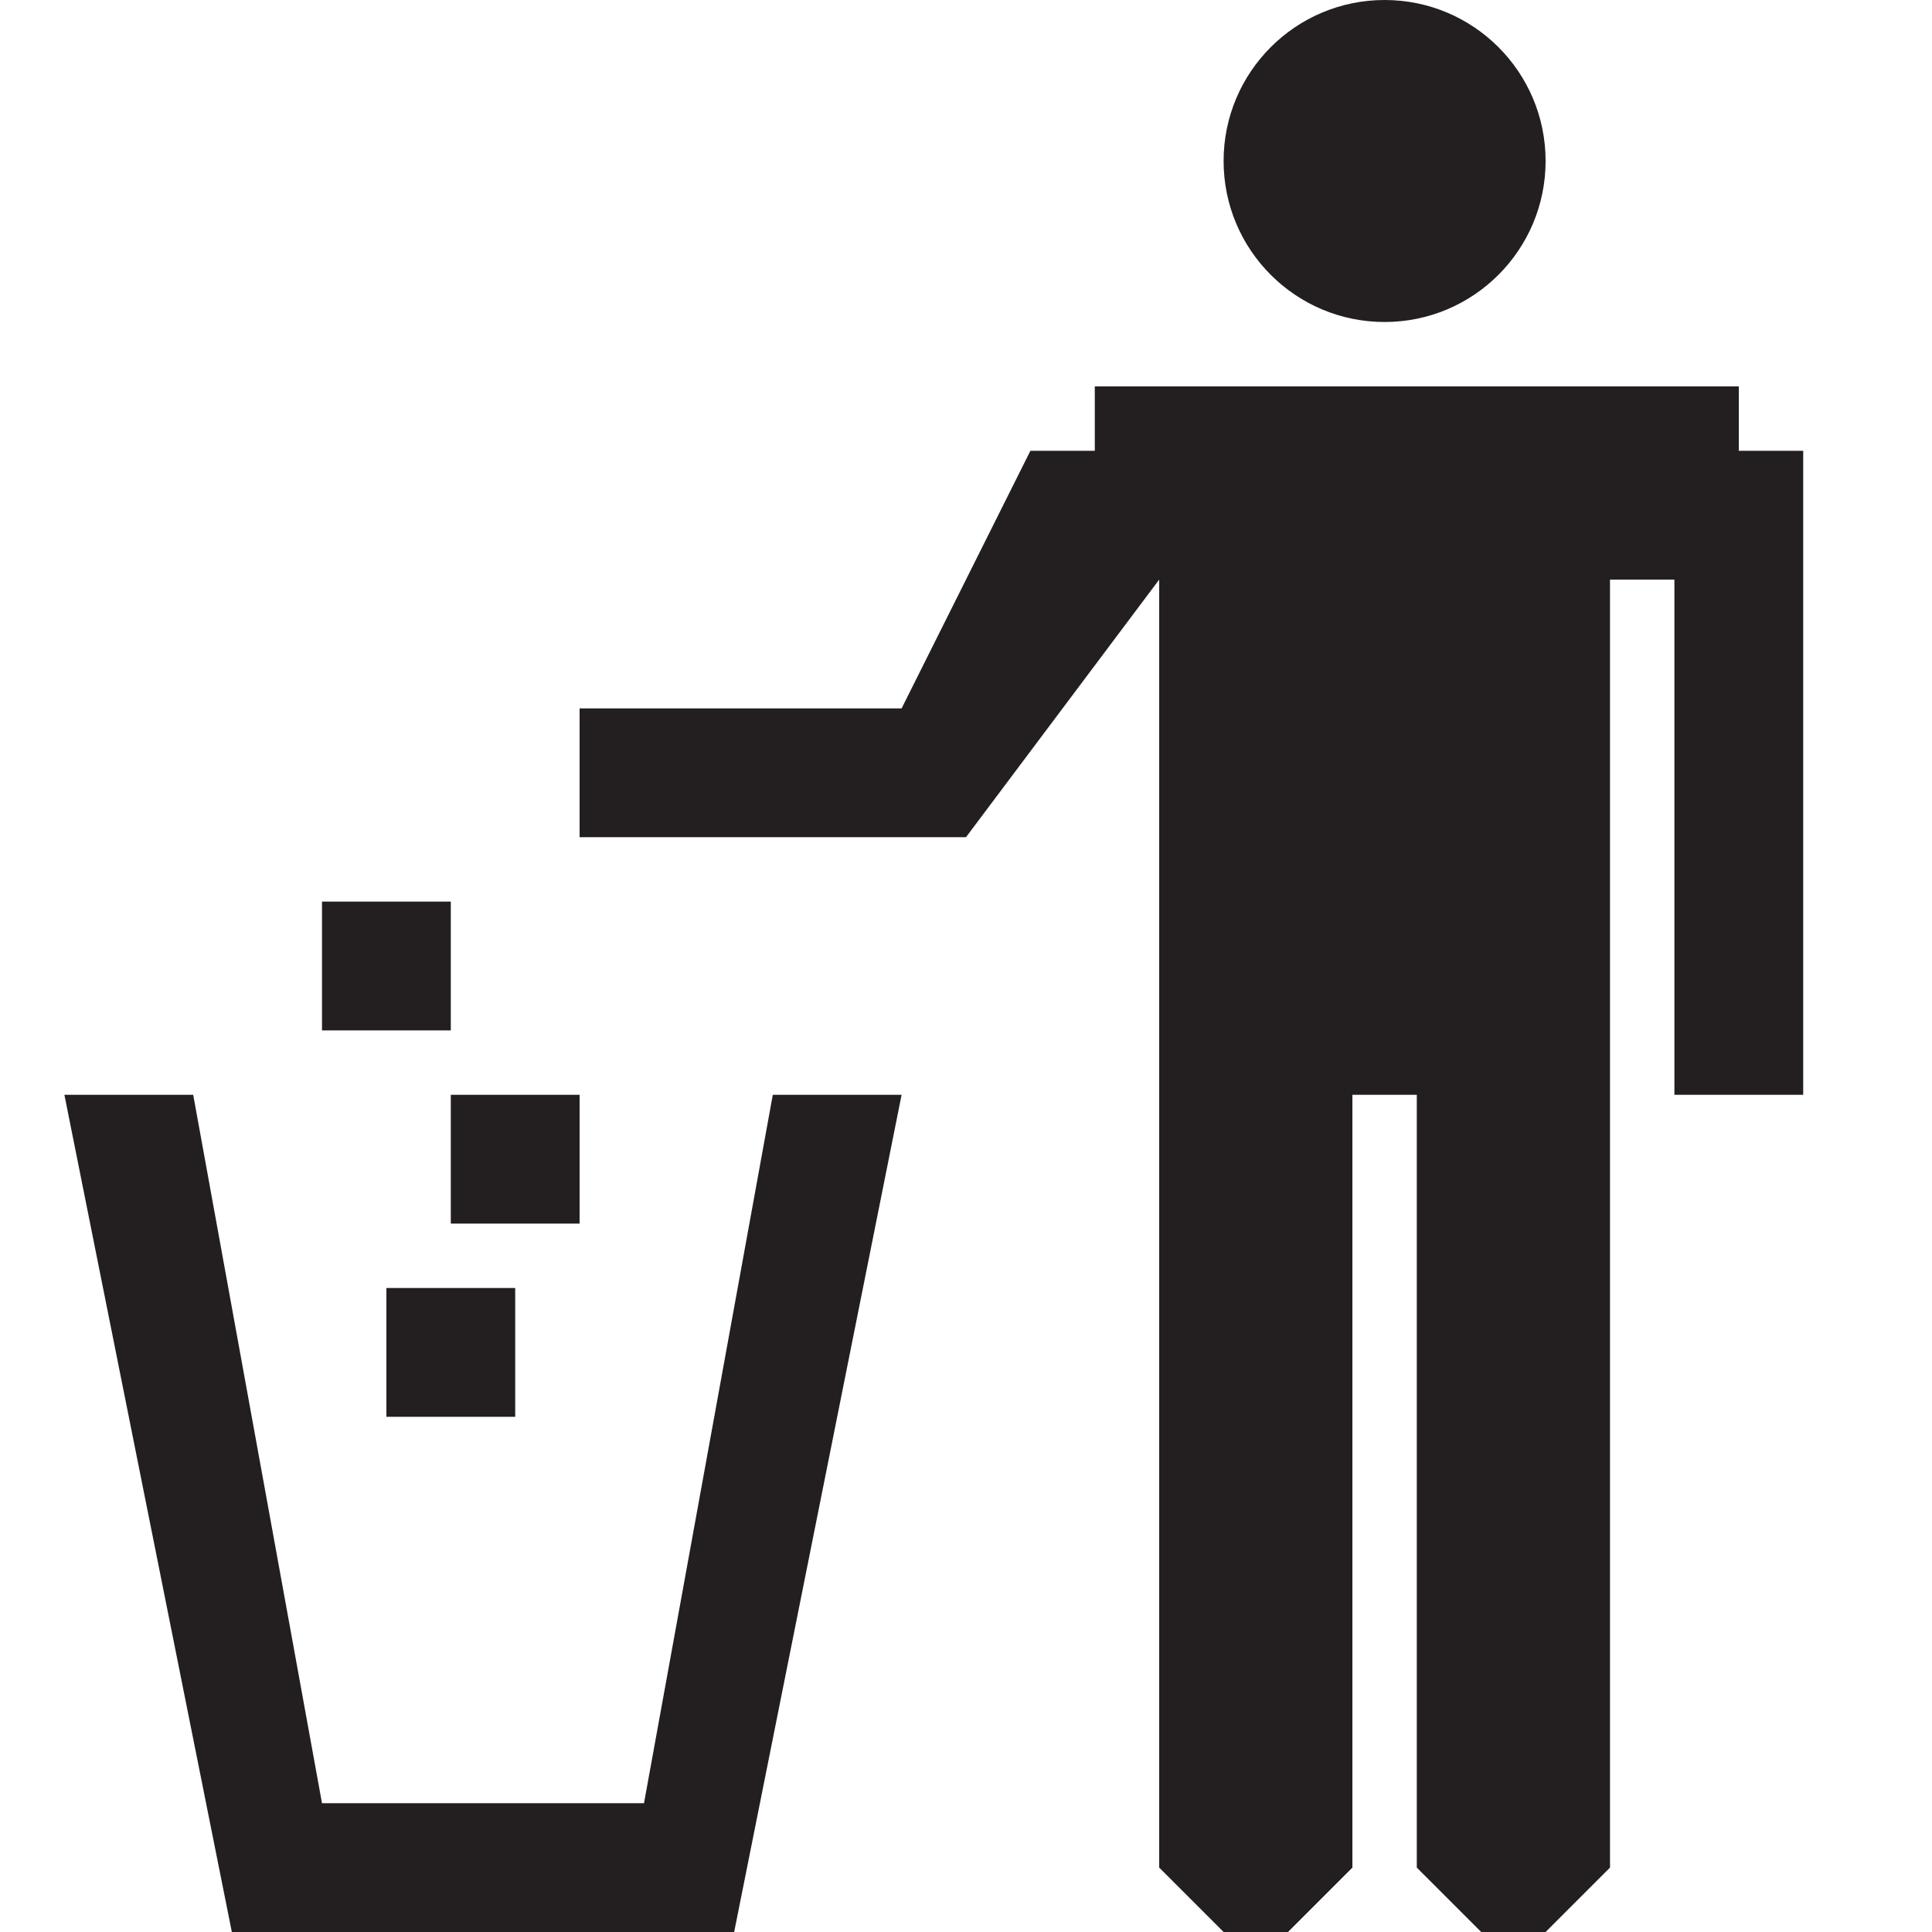
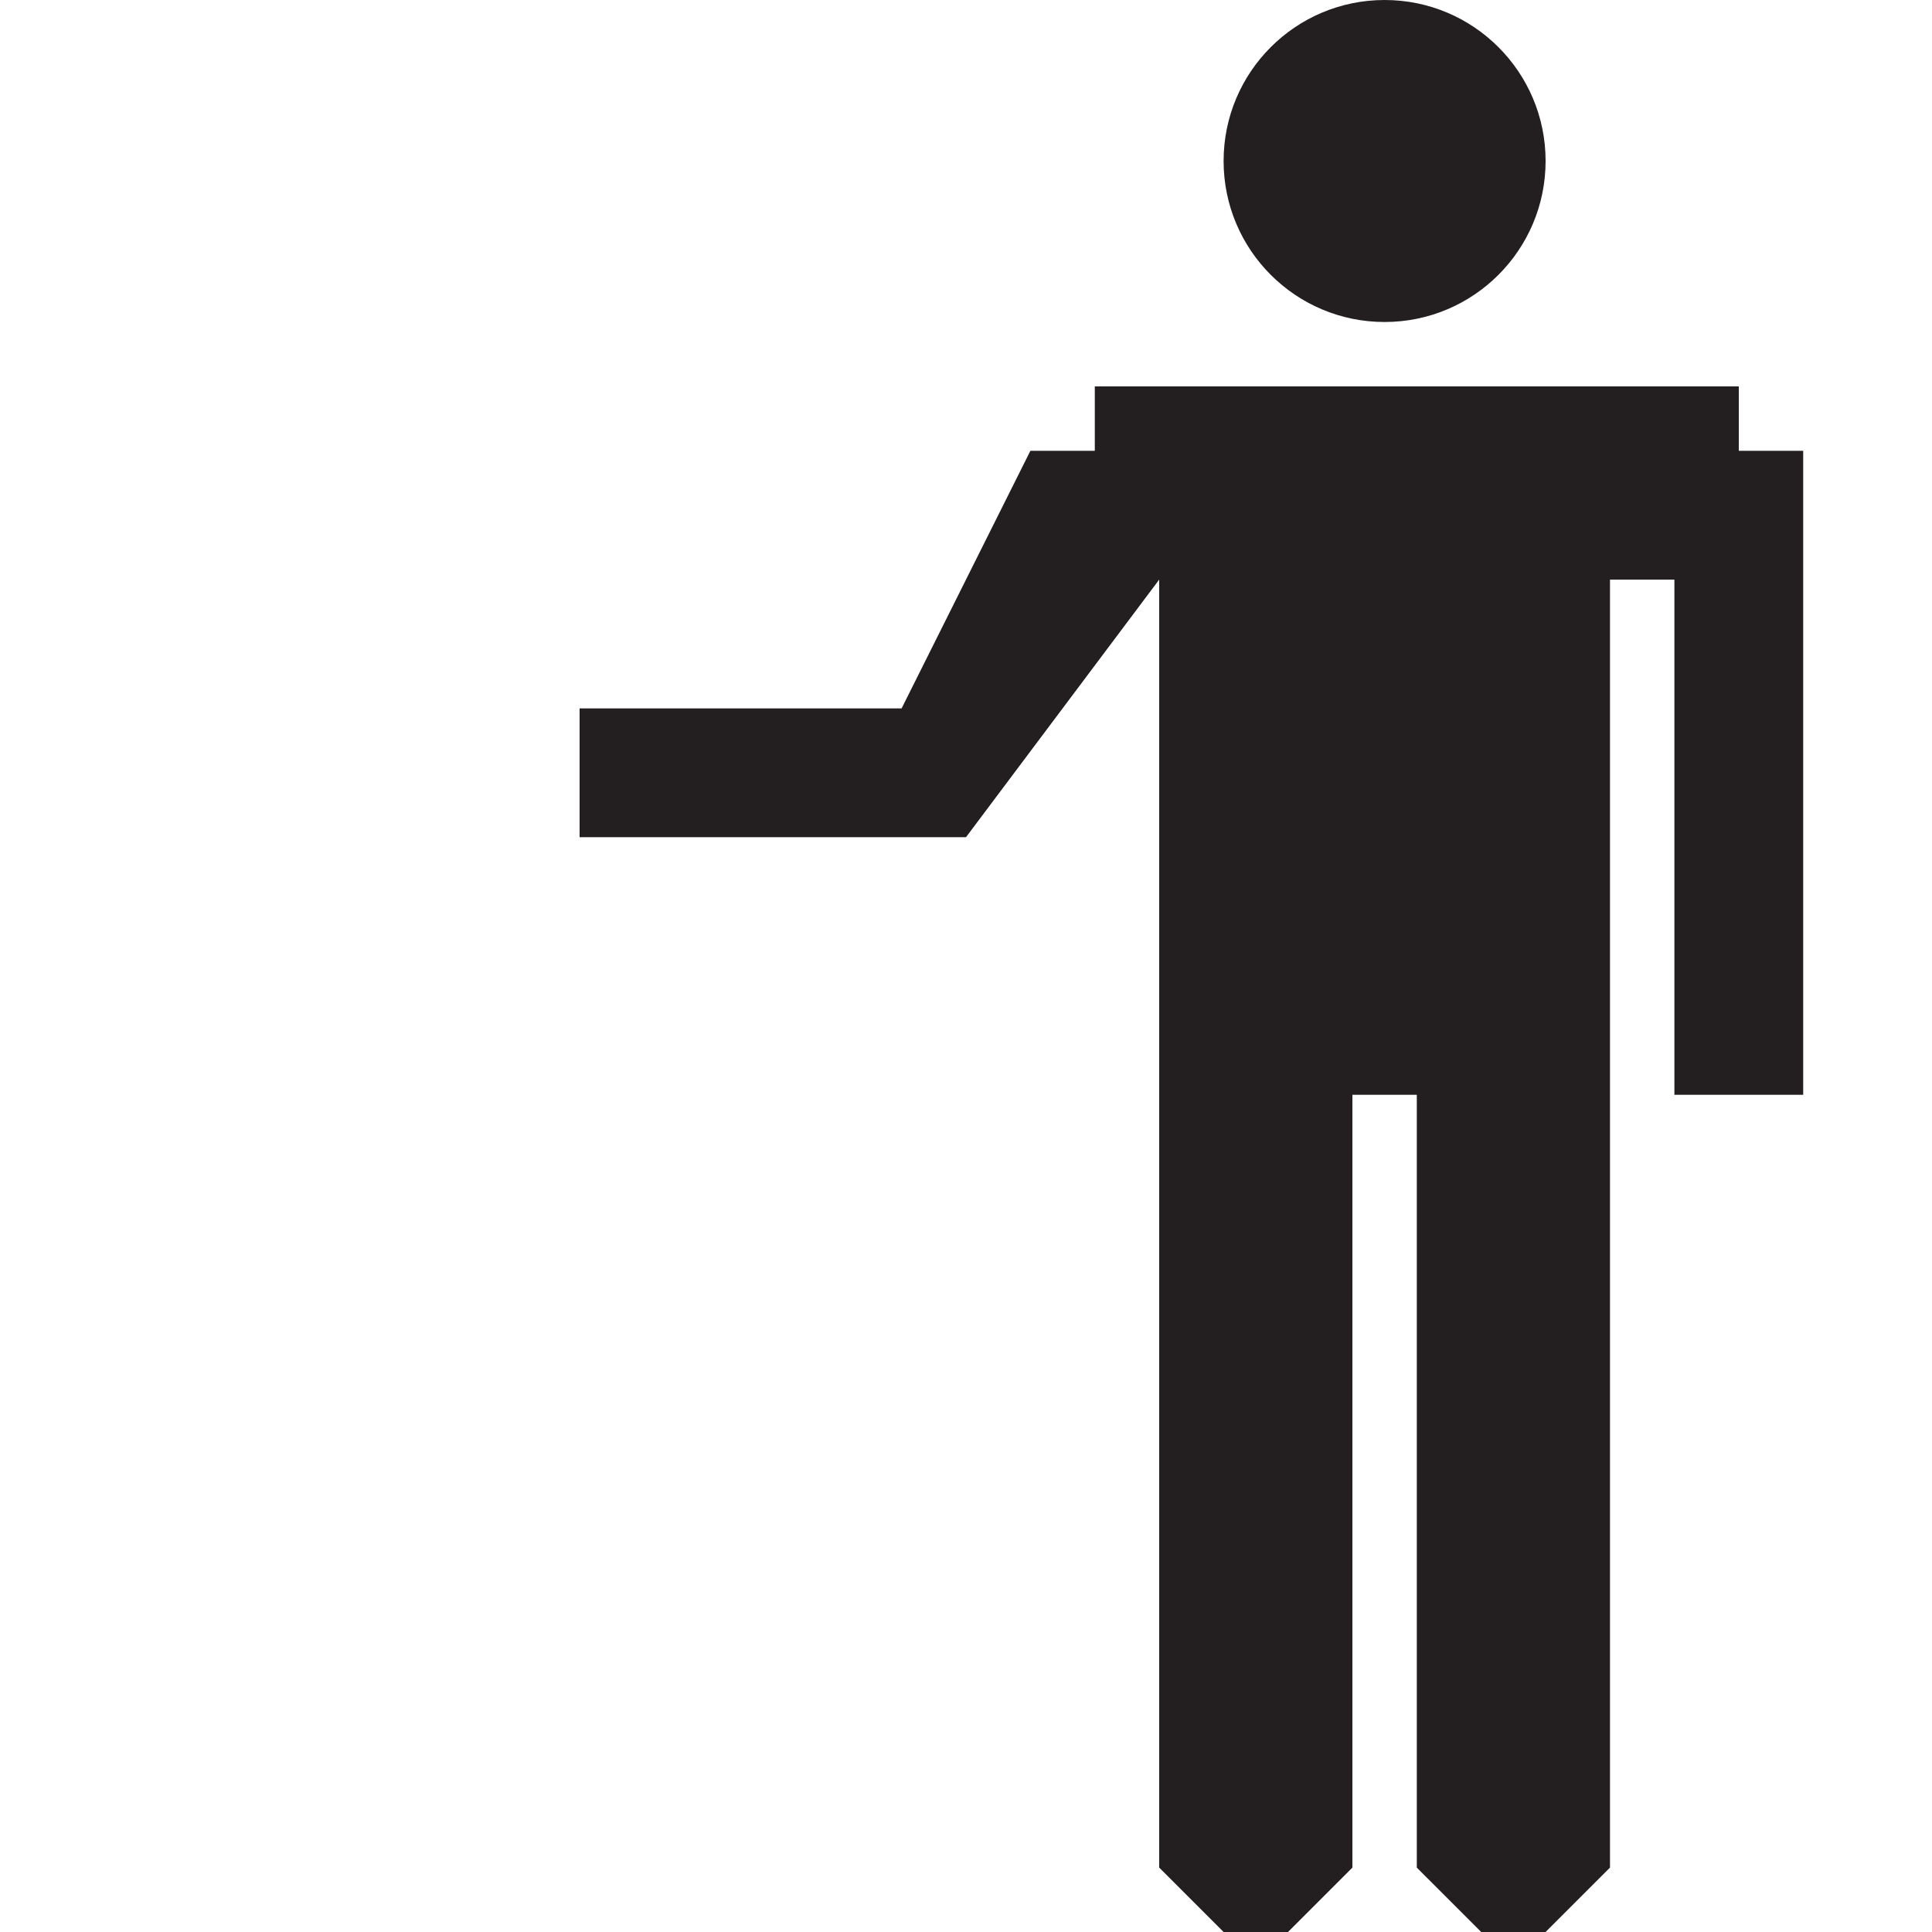
<svg xmlns="http://www.w3.org/2000/svg" version="1.1" id="Icons" x="0px" y="0px" width="30px" height="30px" viewBox="0 0 30 30" enable-background="new 0 0 30 30" xml:space="preserve">
  <g>
-     <polygon fill="#231F20" points="14,17 12,17 10,28 5,28 3,17 1,17 3.6,30 11.4,30  " />
-     <rect fill="#231F20" x="6" y="20" width="2" height="2" />
-     <rect fill="#231F20" x="7" y="17" width="2" height="2" />
-     <rect fill="#231F20" x="5" y="14" width="2" height="2" />
    <polygon fill="#231F20" points="18,9 18,29 19,30 20,30 21,29 21,17 22,17 22,29 23,30 24,30 25,29 25,9 26,9 26,17 28,17 28,7 27,7 27,6 17,6    17,7 16,7 14,11 9,11 9,13 15,13  " />
    <circle fill="#231F20" cx="21.5" cy="2.5" r="2.5" />
  </g>
</svg>